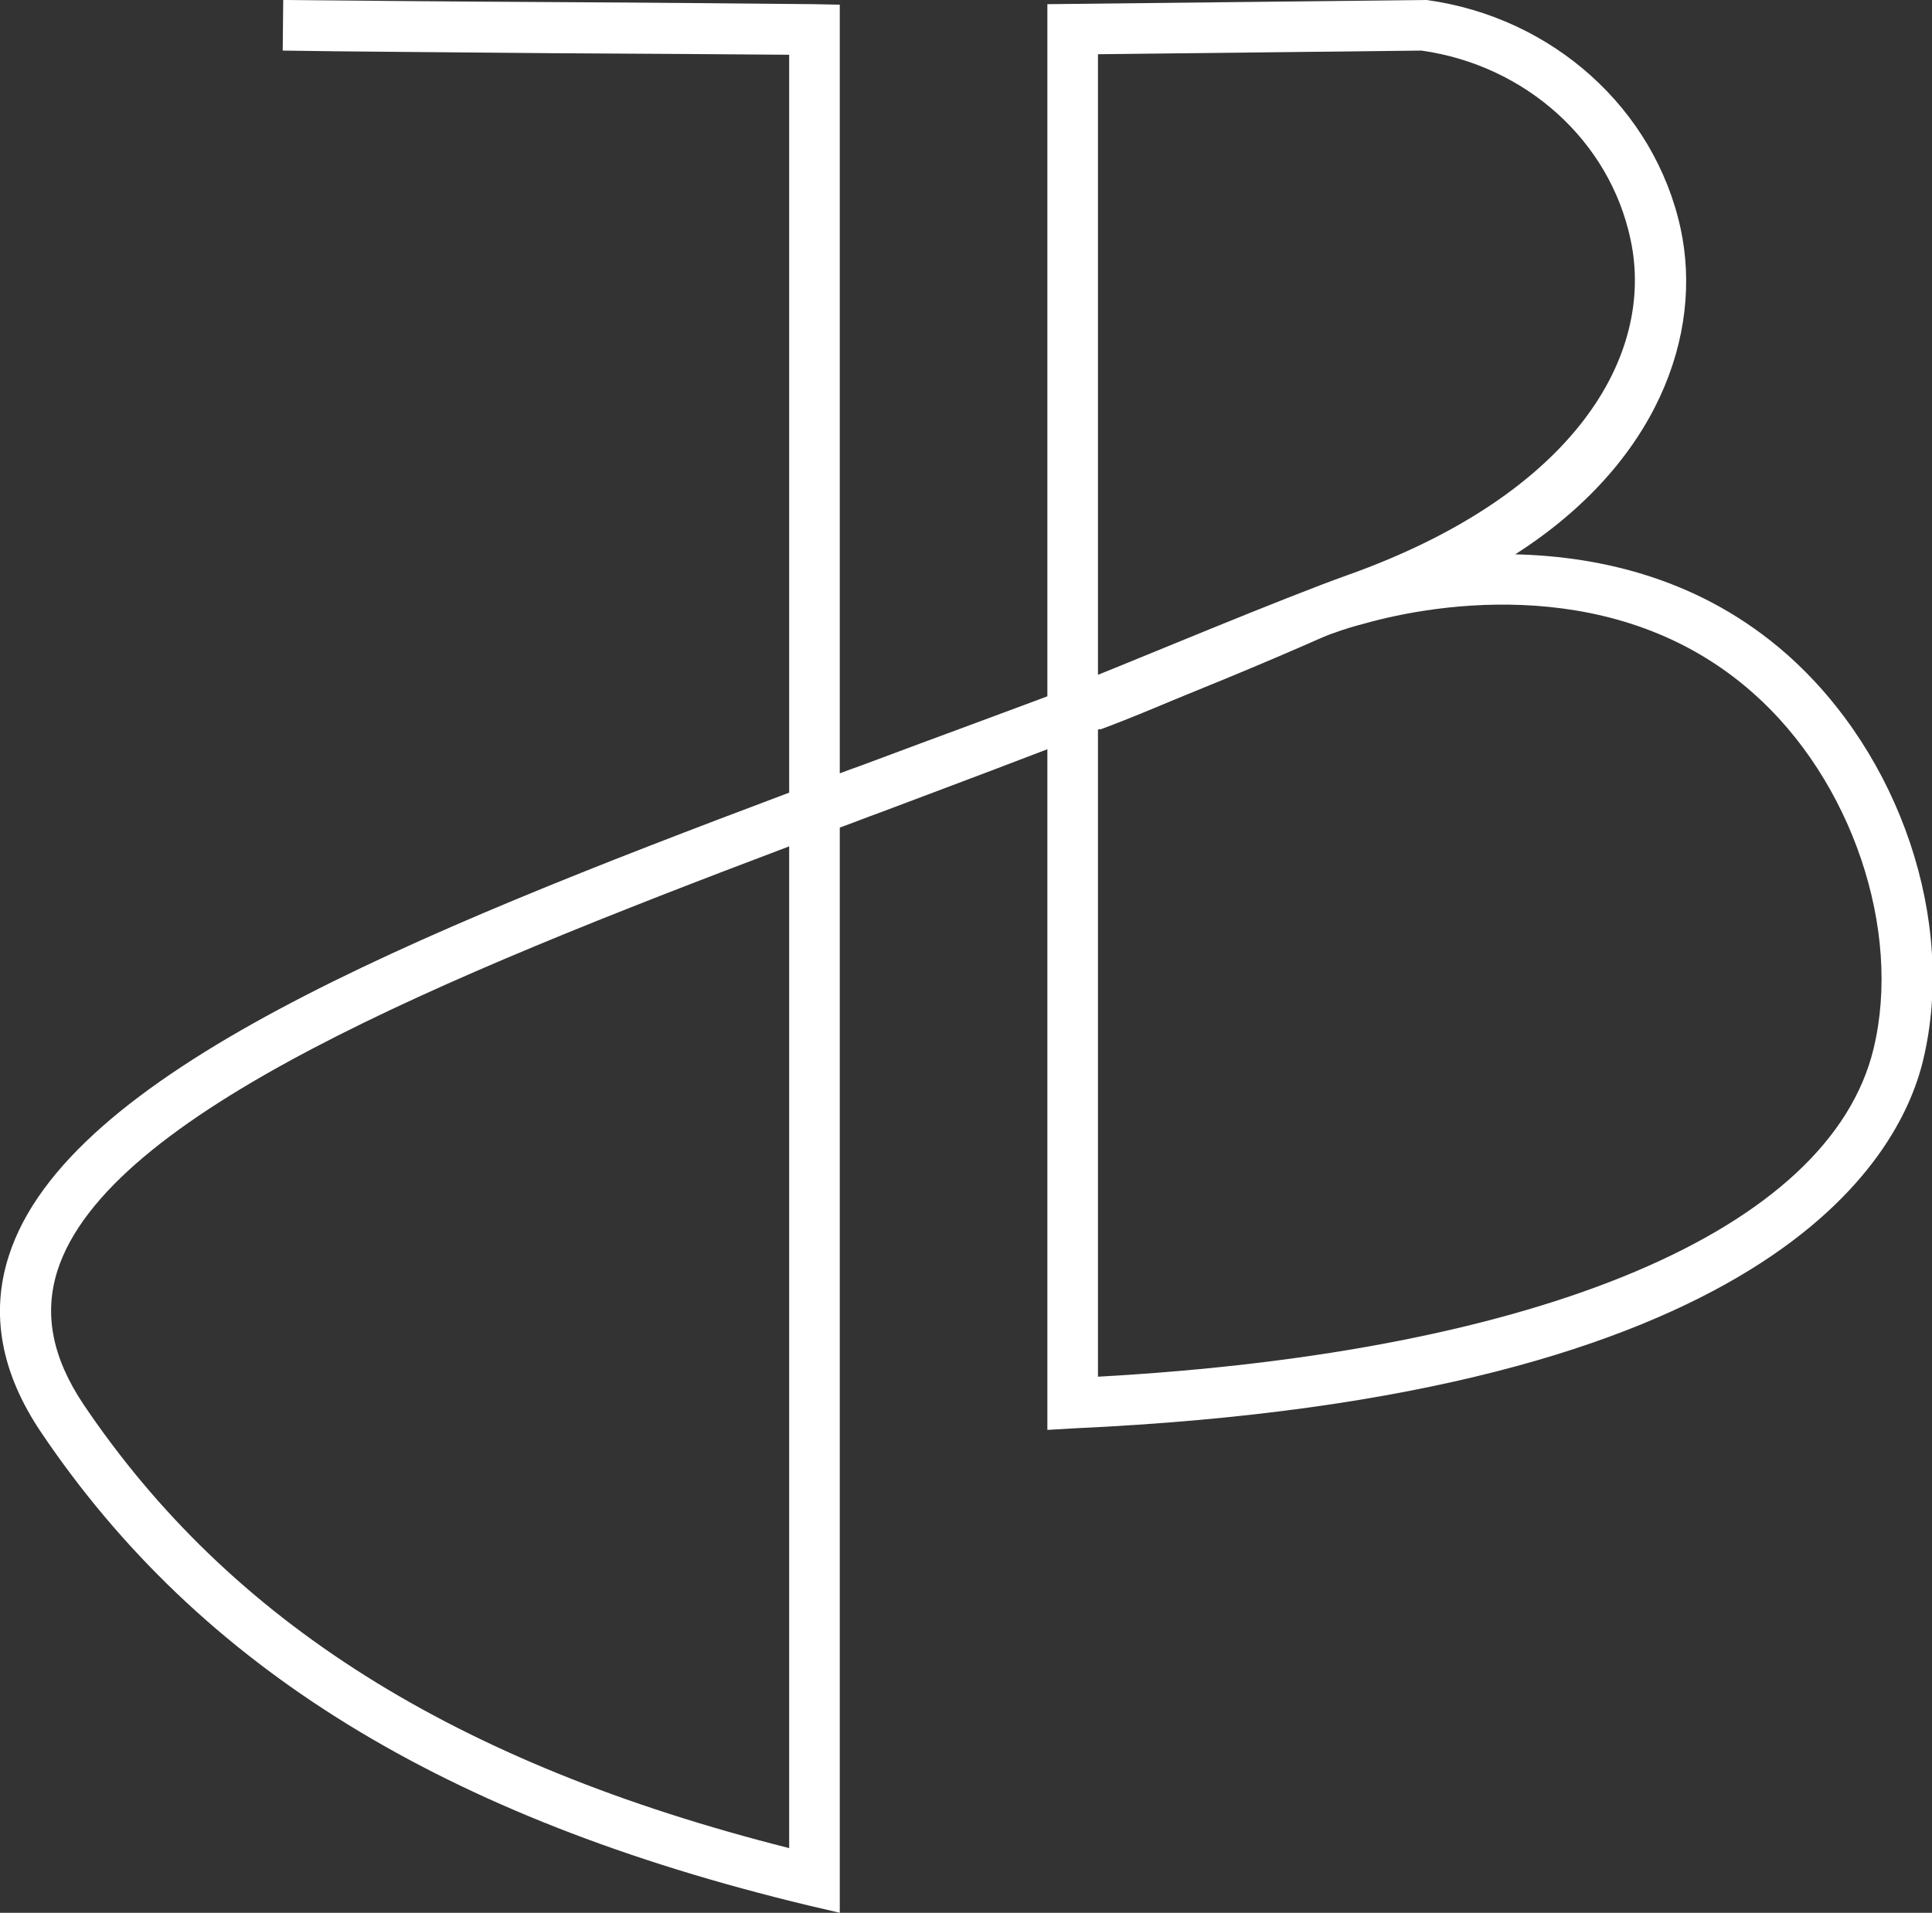
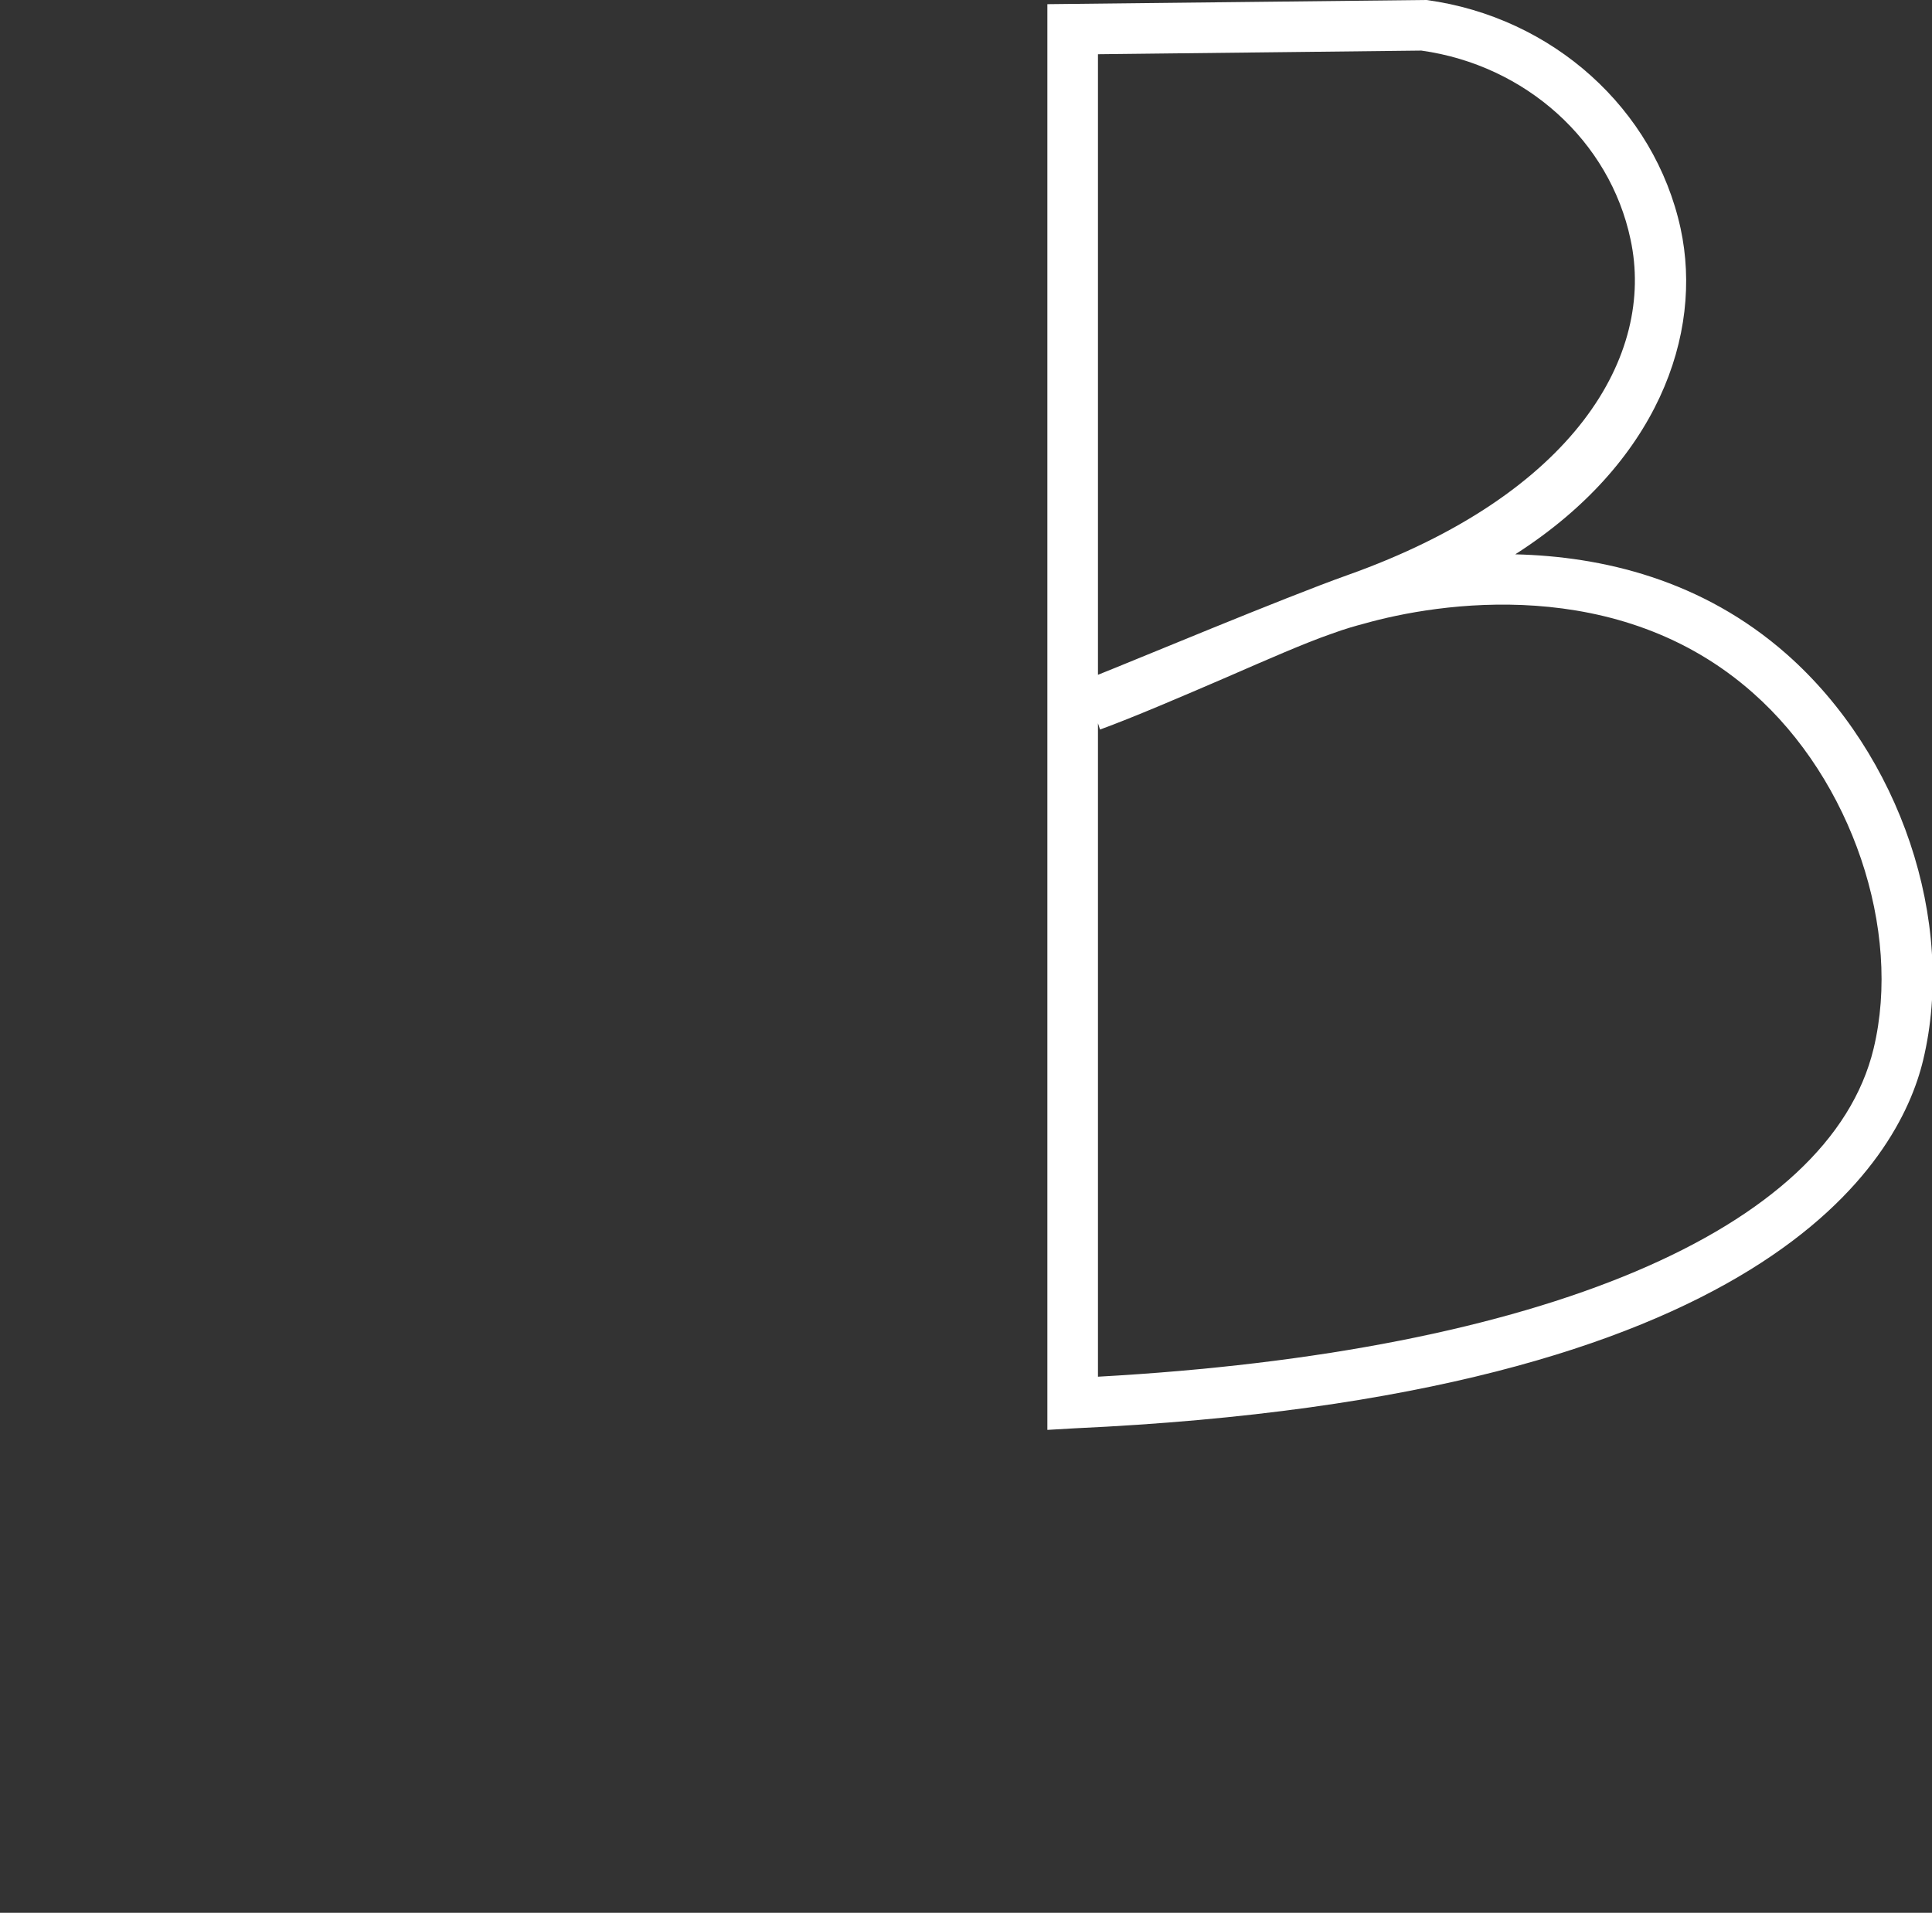
<svg xmlns="http://www.w3.org/2000/svg" version="1.1" id="b" x="0px" y="0px" width="370.4px" height="366.8px" viewBox="0 0 370.4 366.8" style="enable-background:new 0 0 370.4 366.8;" xml:space="preserve">
  <rect x="0" y="0" width="370.4" height="366.8" fill="#333333" stroke="none" />
  <style type="text/css">
	.st0{fill:#FFFFFF;}
</style>
  <g id="c">
    <g>
      <path class="st0" d="M200.8,274.2V0.8L273.1,0l0.4,0c24.2,3.3,43.7,20.9,48.7,43.8c4.4,20.4-4.5,45.1-31.7,62.5    c16.6,0.4,35.8,4.8,52.1,19.2c21.7,19.2,32.5,51.2,26.1,77.8c-4.6,19.2-29.7,64.5-162.7,70.6L200.8,274.2L200.8,274.2z     M210.5,138.7V264c84.9-4.7,140.3-28.1,148.7-62.9c5.5-22.8-4.2-51.5-23.1-68.2c-25.8-22.9-60.5-17.3-74.6-13.3    c-1.5,0.4-3.4,0.9-6.4,2c-4.9,1.7-12.2,4.9-20,8.3c-8.6,3.7-17.4,7.5-24.2,10L210.5,138.7L210.5,138.7z M210.5,10.4v119    c6.1-2.4,35.7-14.8,47.8-19.1c43.6-15.5,59.1-42.2,54.3-64.4c-4-18.9-20.1-33.4-40.1-36.2C272.5,9.7,210.5,10.4,210.5,10.4z" />
-       <path class="st0" d="M161,366.8l-6-1.4C85.1,348.6,38.3,319.8,7.9,274.7c-7.7-11.4-9.8-22.8-6.2-33.9    c11.2-34.9,77-61.5,149.6-88.8V10.5c-11.4-0.1-28.4-0.2-45.5-0.3C85.7,10,65.5,9.9,54.2,9.7L54.3,0c11.3,0.1,31.5,0.3,51.5,0.4    c19.7,0.1,39.3,0.3,50.4,0.4l4.8,0.1v147.4c1.3-0.5,2.7-1,4.1-1.5c29.3-11,60-21.8,86.6-33.7l3.7,8.3    c-26.9,12-57.4,23.4-86.9,34.5c-2.5,0.9-5,1.9-7.5,2.8L161,366.8L161,366.8z M151.3,162.3c-66.6,25.2-130.7,51.3-140.3,81.4    c-2.6,8.3-1,16.6,5,25.6c28.1,41.7,71.2,68.9,135.3,85.1L151.3,162.3L151.3,162.3z" />
    </g>
  </g>
</svg>